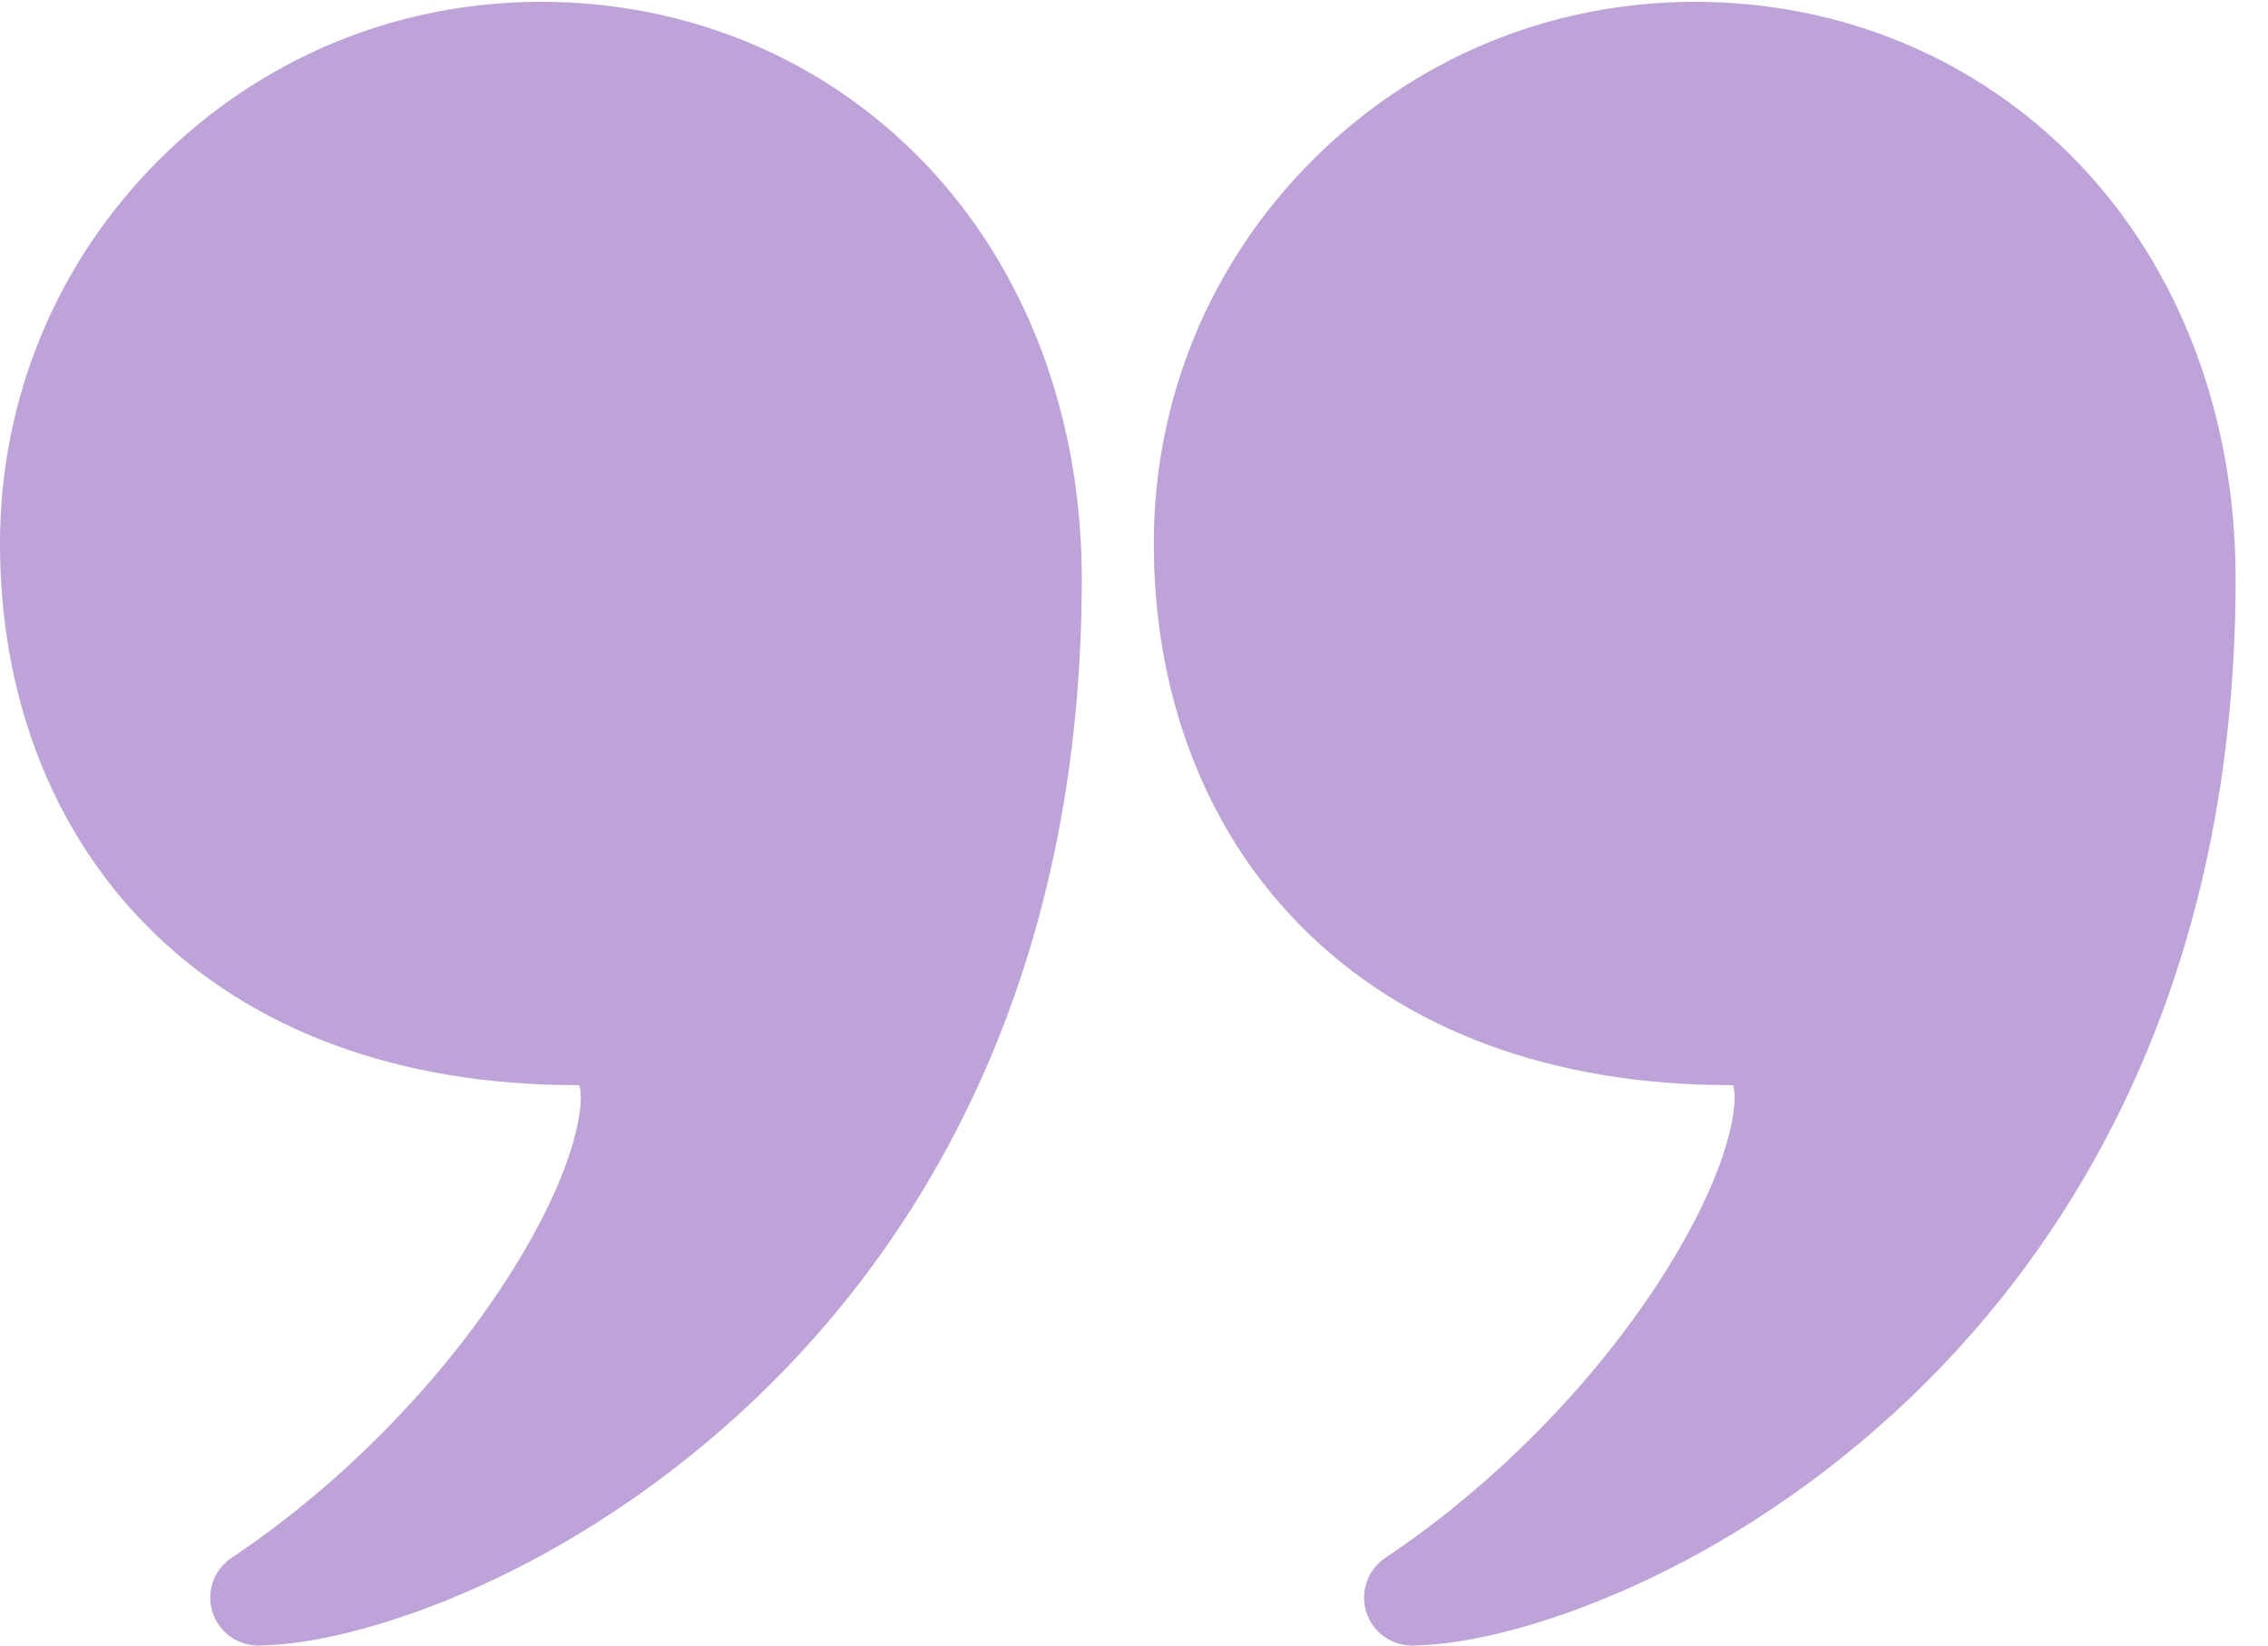
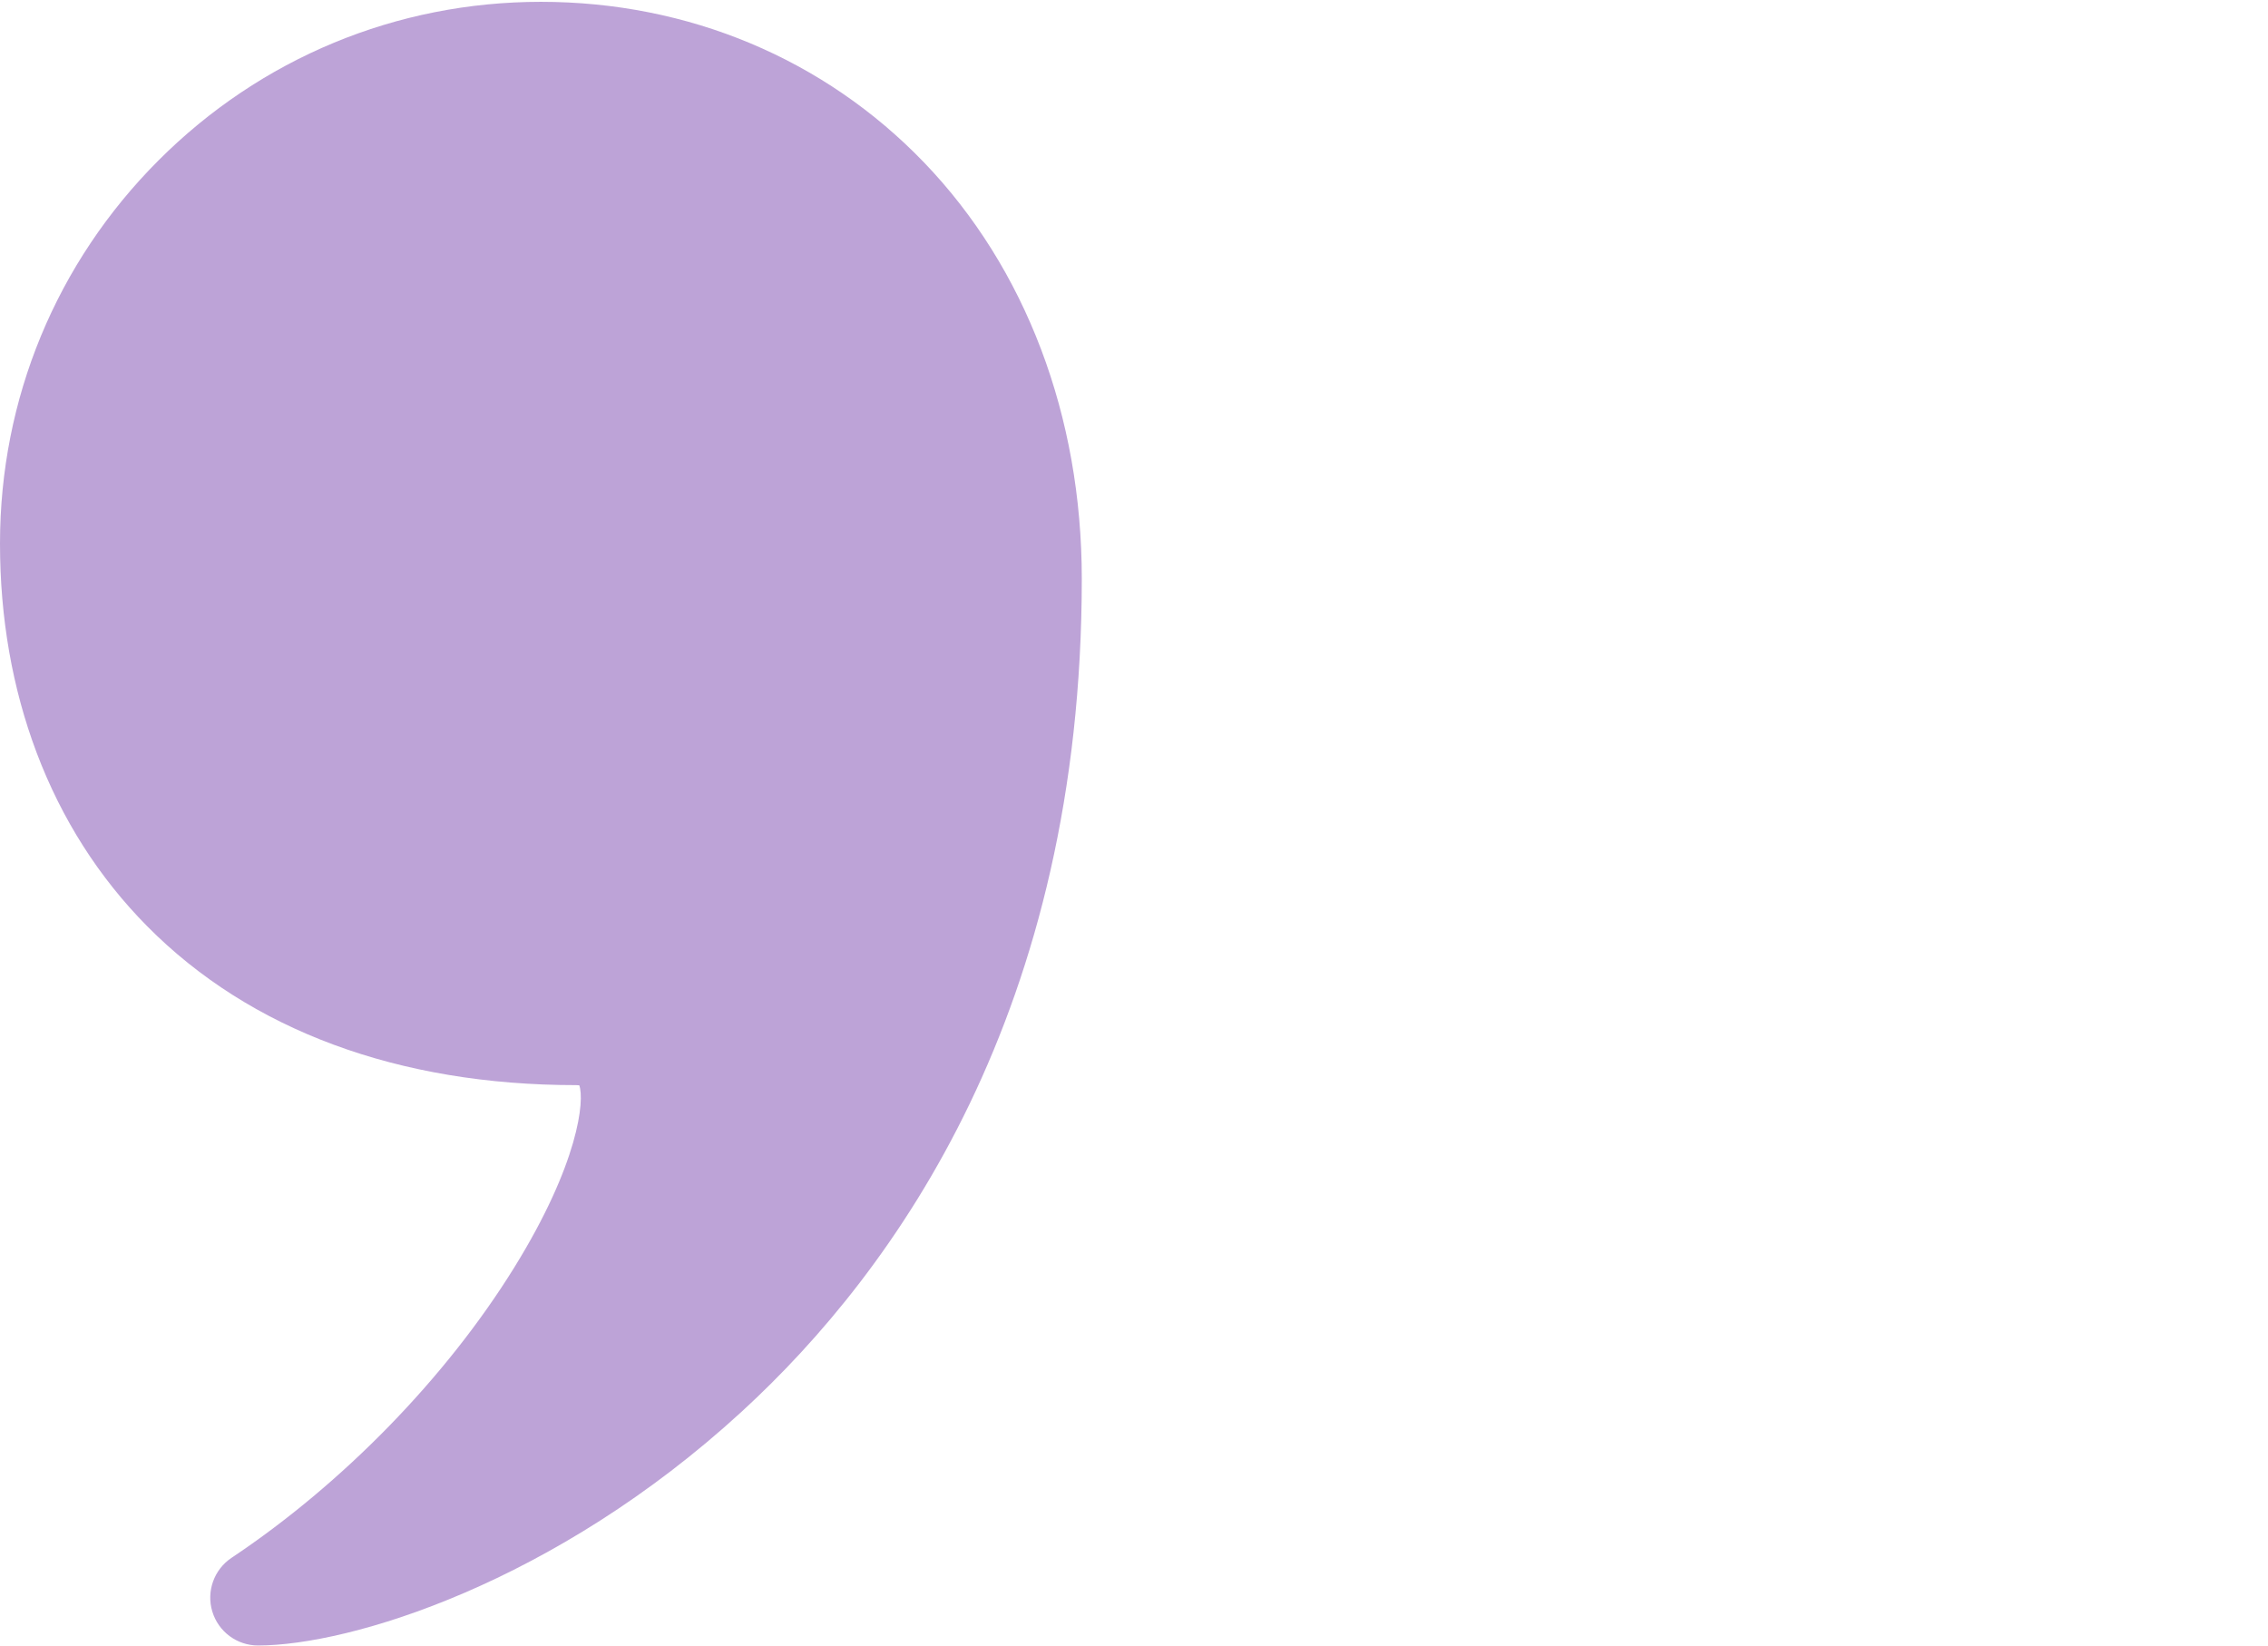
<svg xmlns="http://www.w3.org/2000/svg" width="51" height="37" viewBox="0 0 51 37" fill="none">
  <path d="M12.163 0.041C8.914 0.041 5.86 1.308 3.562 3.608C1.265 5.908 0 8.966 0 12.219C0 13.891 0.277 15.473 0.823 16.92C1.387 18.414 2.225 19.729 3.312 20.826C5.626 23.162 8.96 24.396 12.955 24.396C12.986 24.396 13.009 24.398 13.026 24.4C13.147 24.73 13.021 26.145 11.559 28.504C10.026 30.976 7.711 33.352 5.207 35.023C4.813 35.286 4.637 35.776 4.774 36.23C4.911 36.684 5.329 36.994 5.802 36.994C7.872 36.994 12.476 35.594 16.679 31.736C20.168 28.535 24.326 22.688 24.326 13.012C24.326 9.354 23.066 6.03 20.778 3.652C18.537 1.323 15.477 0.041 12.163 0.041Z" fill="#BDA3D7" />
-   <path d="M46.723 3.652C44.482 1.323 41.423 0.041 38.108 0.041C34.86 0.041 31.805 1.308 29.508 3.608C27.21 5.908 25.945 8.966 25.945 12.219C25.945 13.891 26.222 15.473 26.769 16.92C27.333 18.414 28.17 19.729 29.258 20.826C31.571 23.162 34.906 24.396 38.901 24.396C38.931 24.396 38.954 24.398 38.971 24.4C39.092 24.73 38.966 26.145 37.504 28.504C35.971 30.976 33.656 33.352 31.152 35.023C30.758 35.286 30.582 35.776 30.72 36.23C30.857 36.684 31.274 36.994 31.748 36.994C33.817 36.994 38.421 35.594 42.624 31.736C46.113 28.535 50.272 22.688 50.272 13.012C50.272 9.354 49.011 6.03 46.723 3.652Z" fill="#BDA3D7" />
</svg>